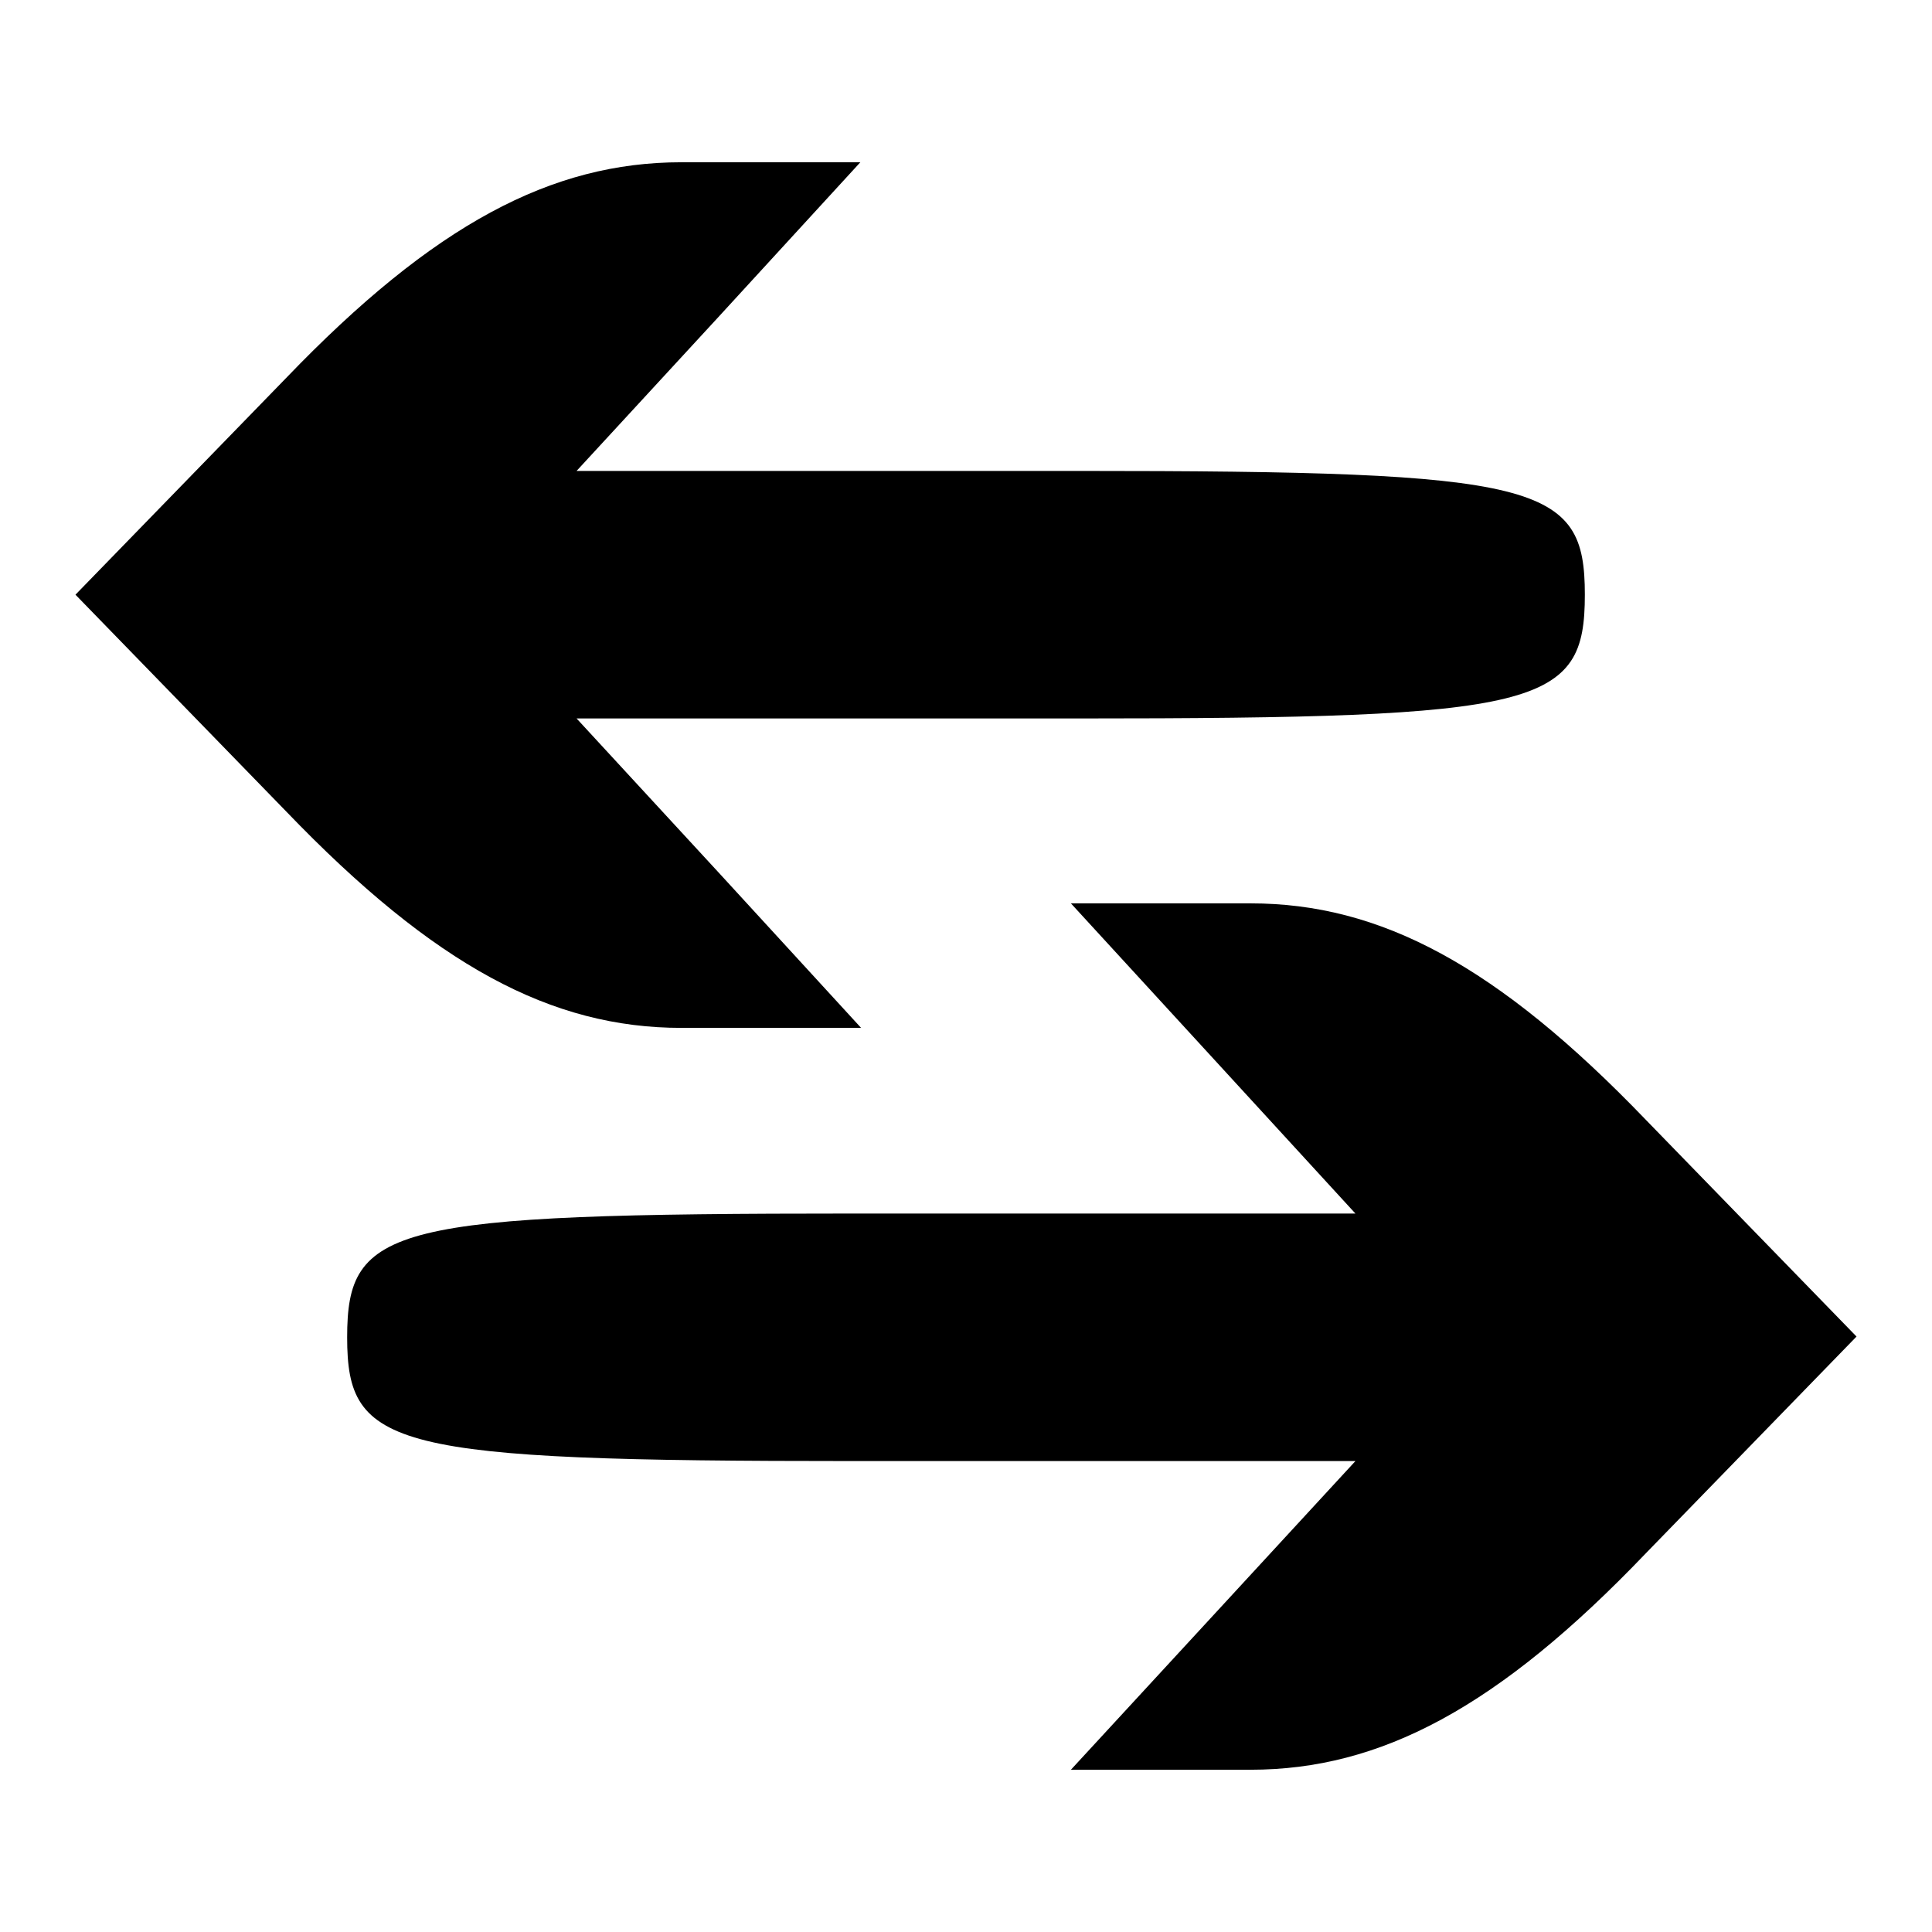
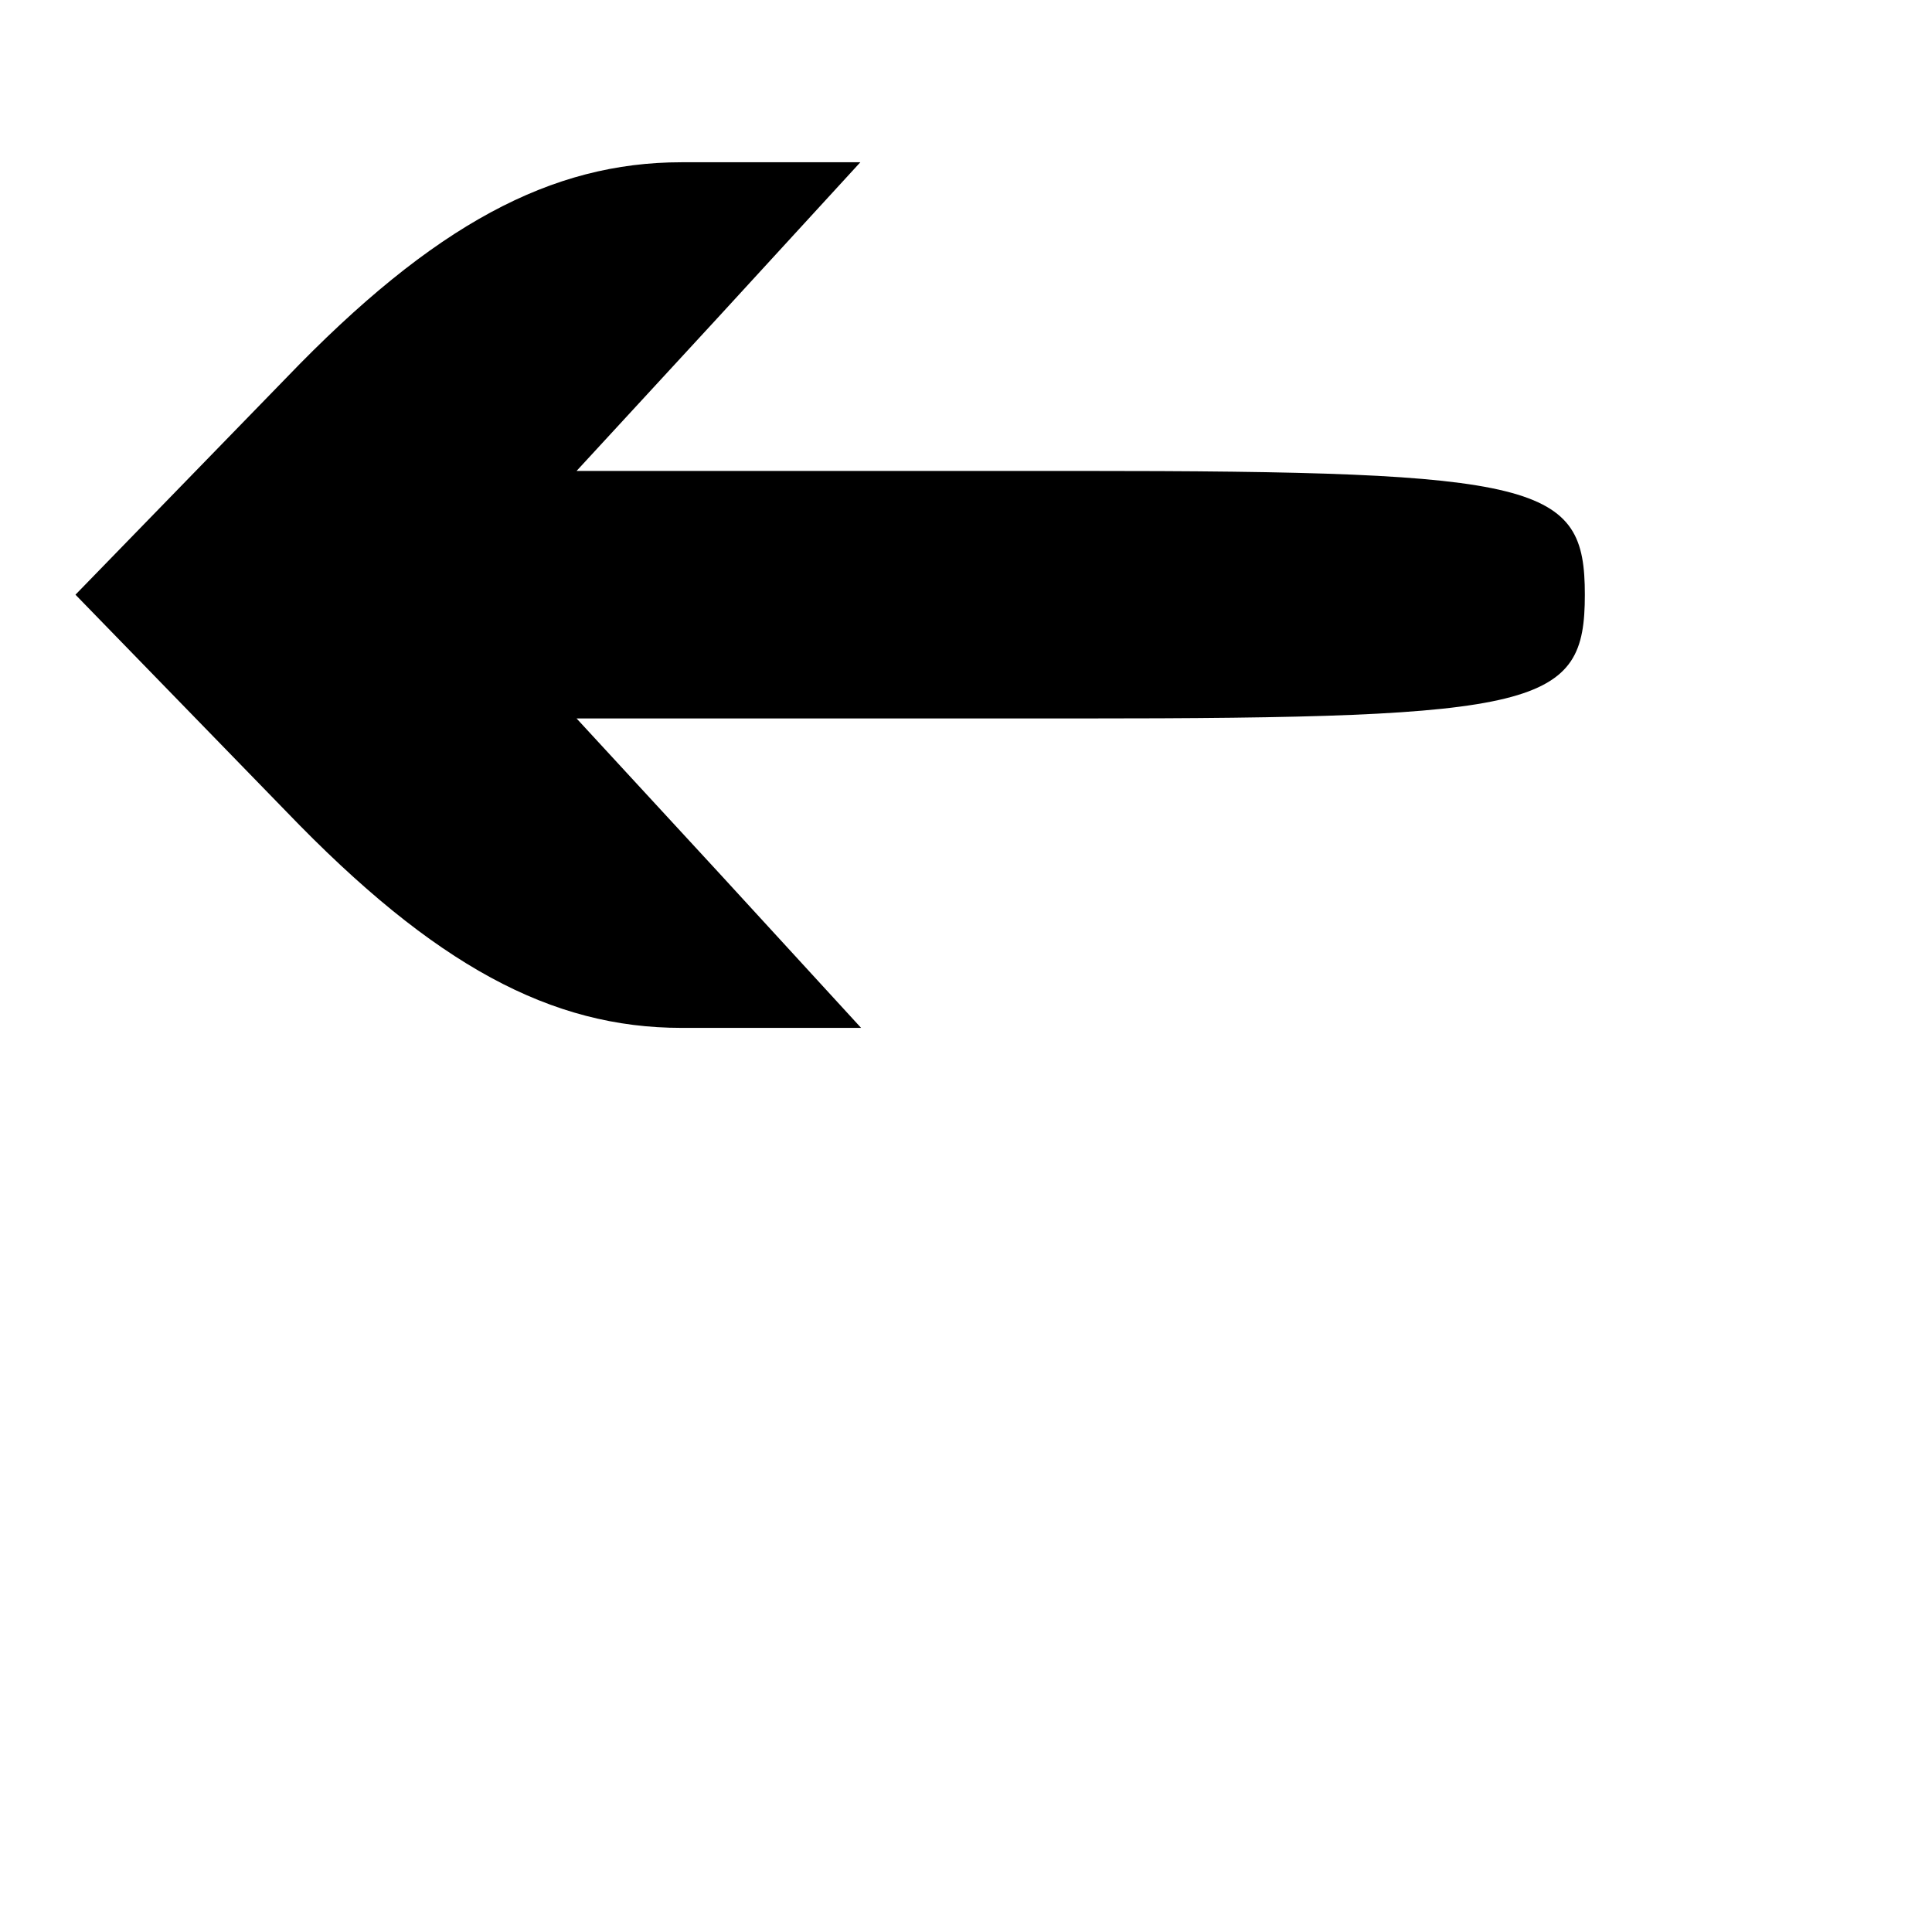
<svg xmlns="http://www.w3.org/2000/svg" version="1.1" x="0px" y="0px" viewBox="0 0 256 256" enable-background="new 0 0 256 256" xml:space="preserve">
  <g>
    <g>
      <g>
        <path fill="#000000" d="M37.9,50.1L10,78.8l27.9,28.7c19.7,20.5,35.2,28.7,52.4,28.7h23.8l-18.8-20.5L76.4,95.2h66.4c61.5,0,67.2-1.6,67.2-16.4c0-14.7-5.7-16.4-67.2-16.4H76.4L95.2,42l18.8-20.5H90.3C73.1,21.5,57.5,29.7,37.9,50.1z" />
-         <path fill="#000000" d="M160.8,140.3l18.8,20.5h-66.4c-61.5,0-67.2,1.6-67.2,16.4c0,14.7,5.7,16.4,67.2,16.4h66.4L160.8,214l-18.9,20.5h23.8c17.2,0,32.8-8.2,52.4-28.7l27.9-28.7l-27.9-28.7c-19.7-20.5-35.2-28.7-52.4-28.7h-23.8L160.8,140.3z" />
      </g>
    </g>
  </g>
</svg>